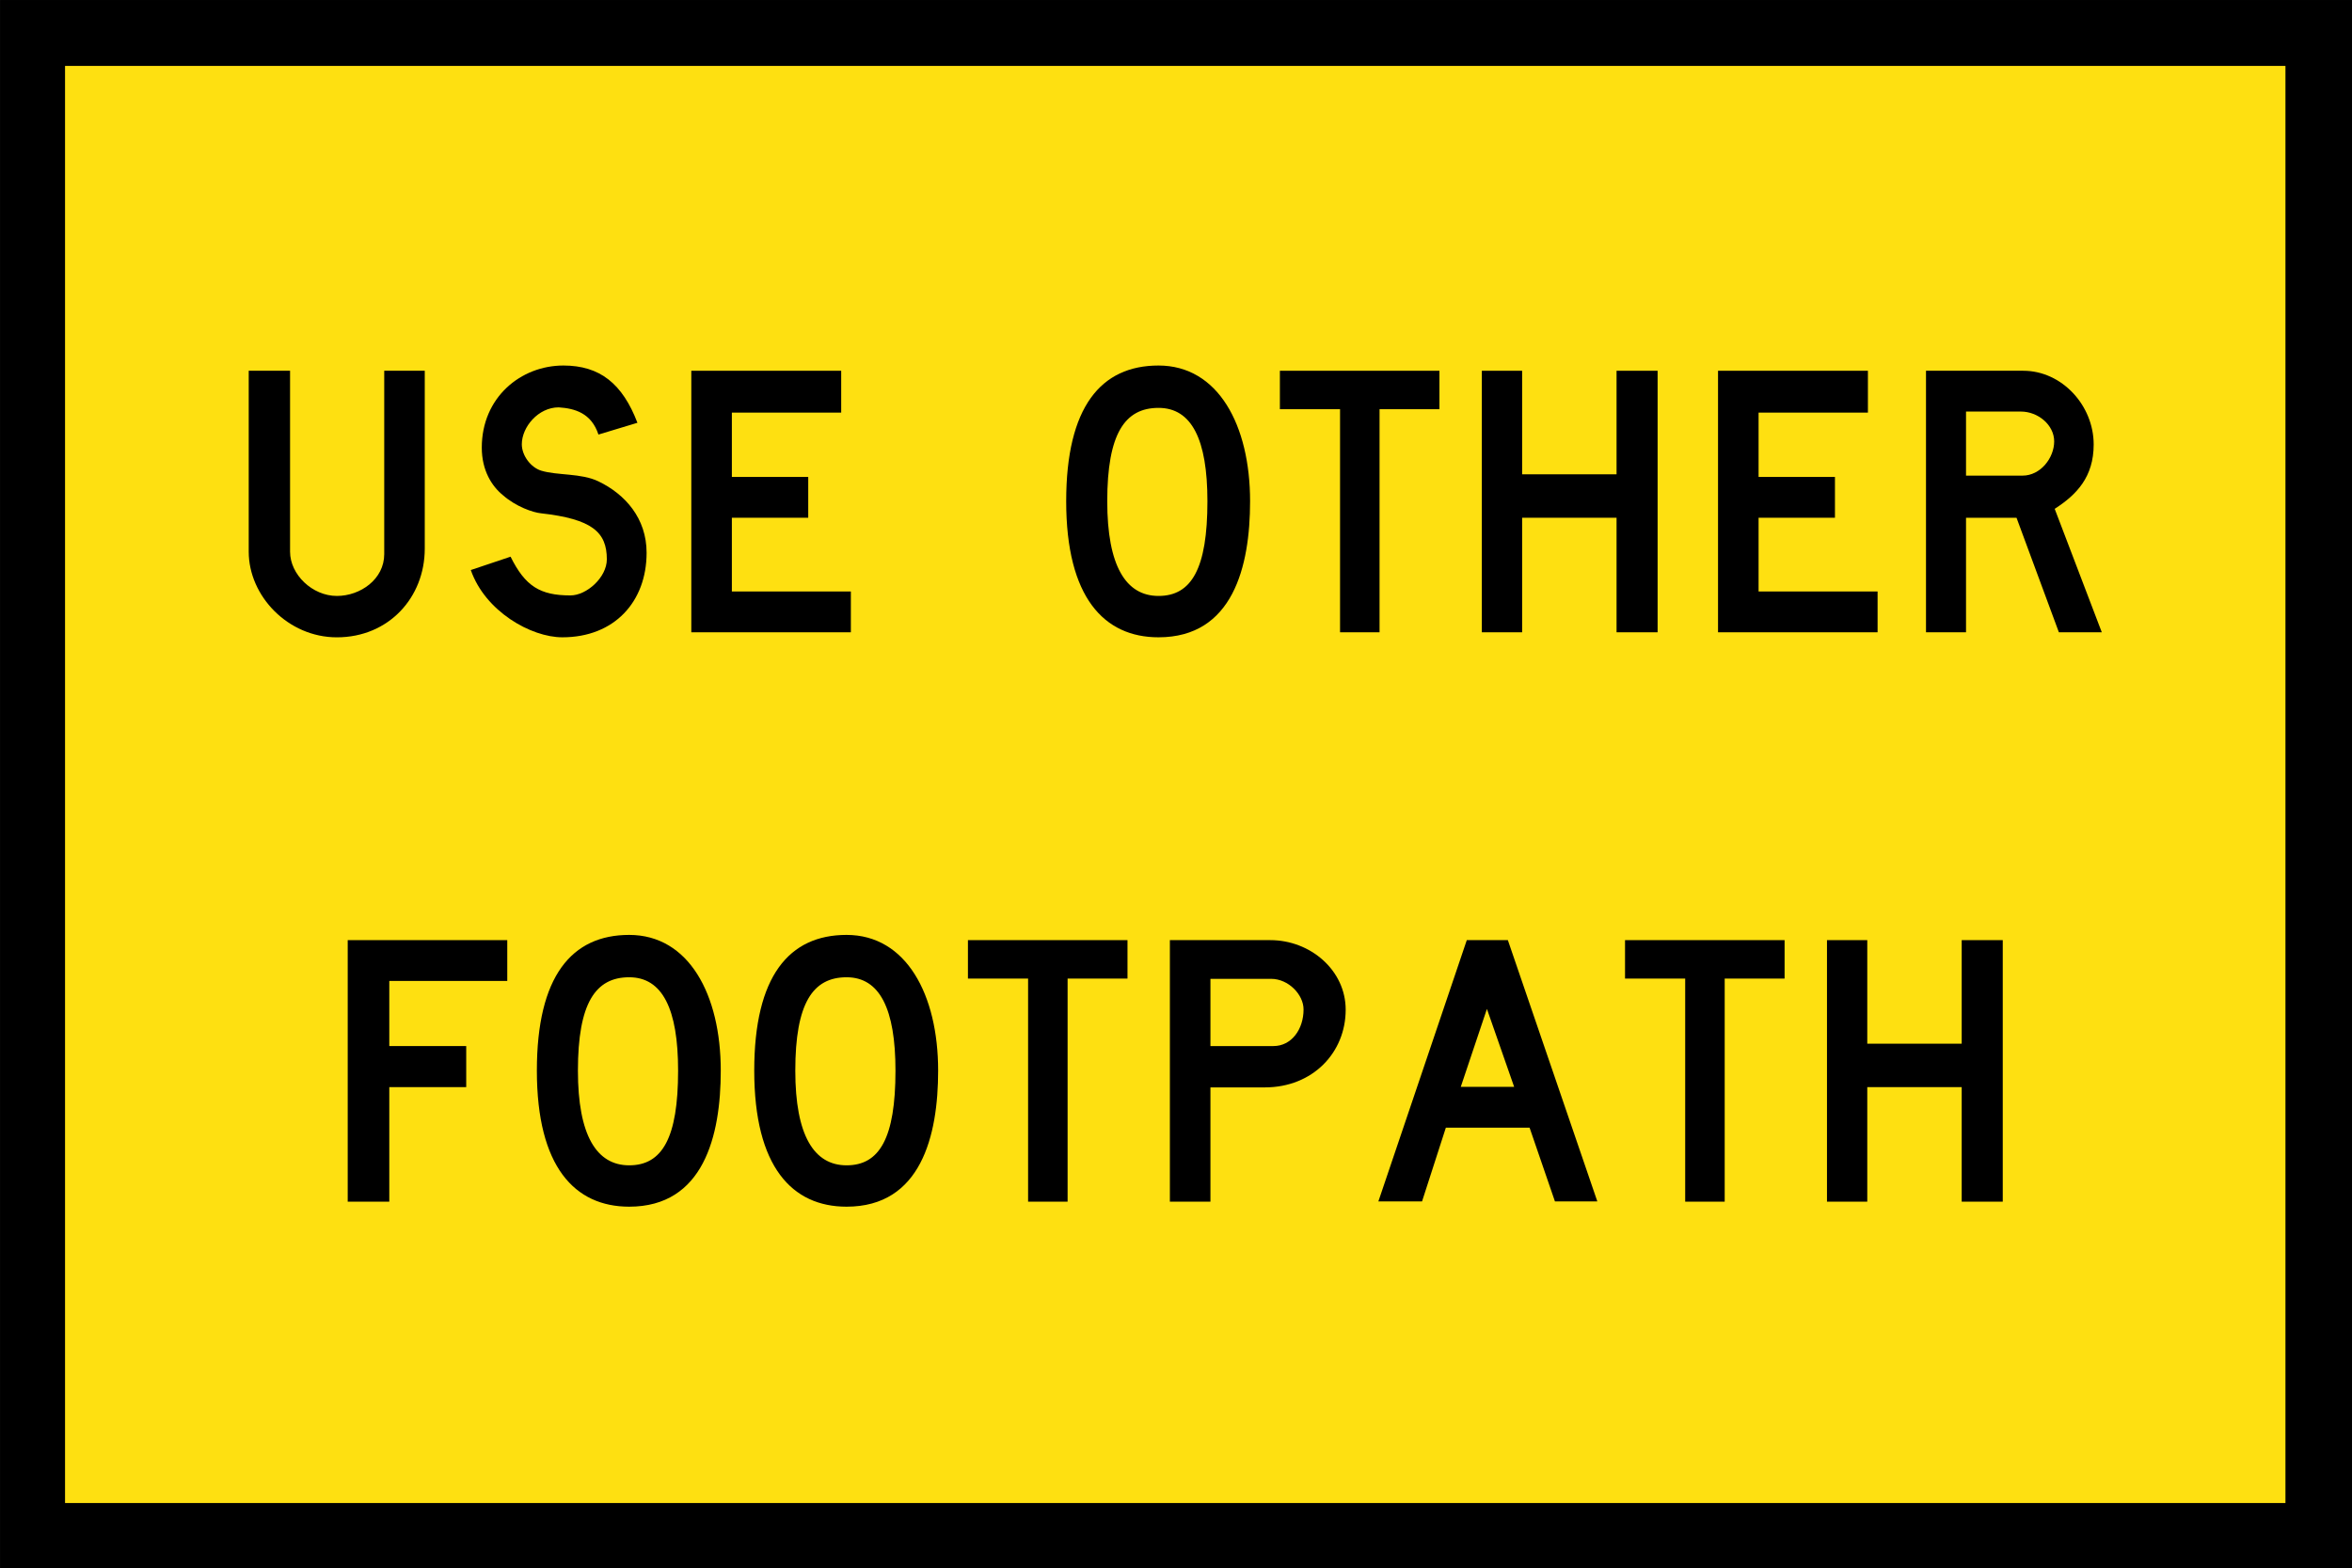
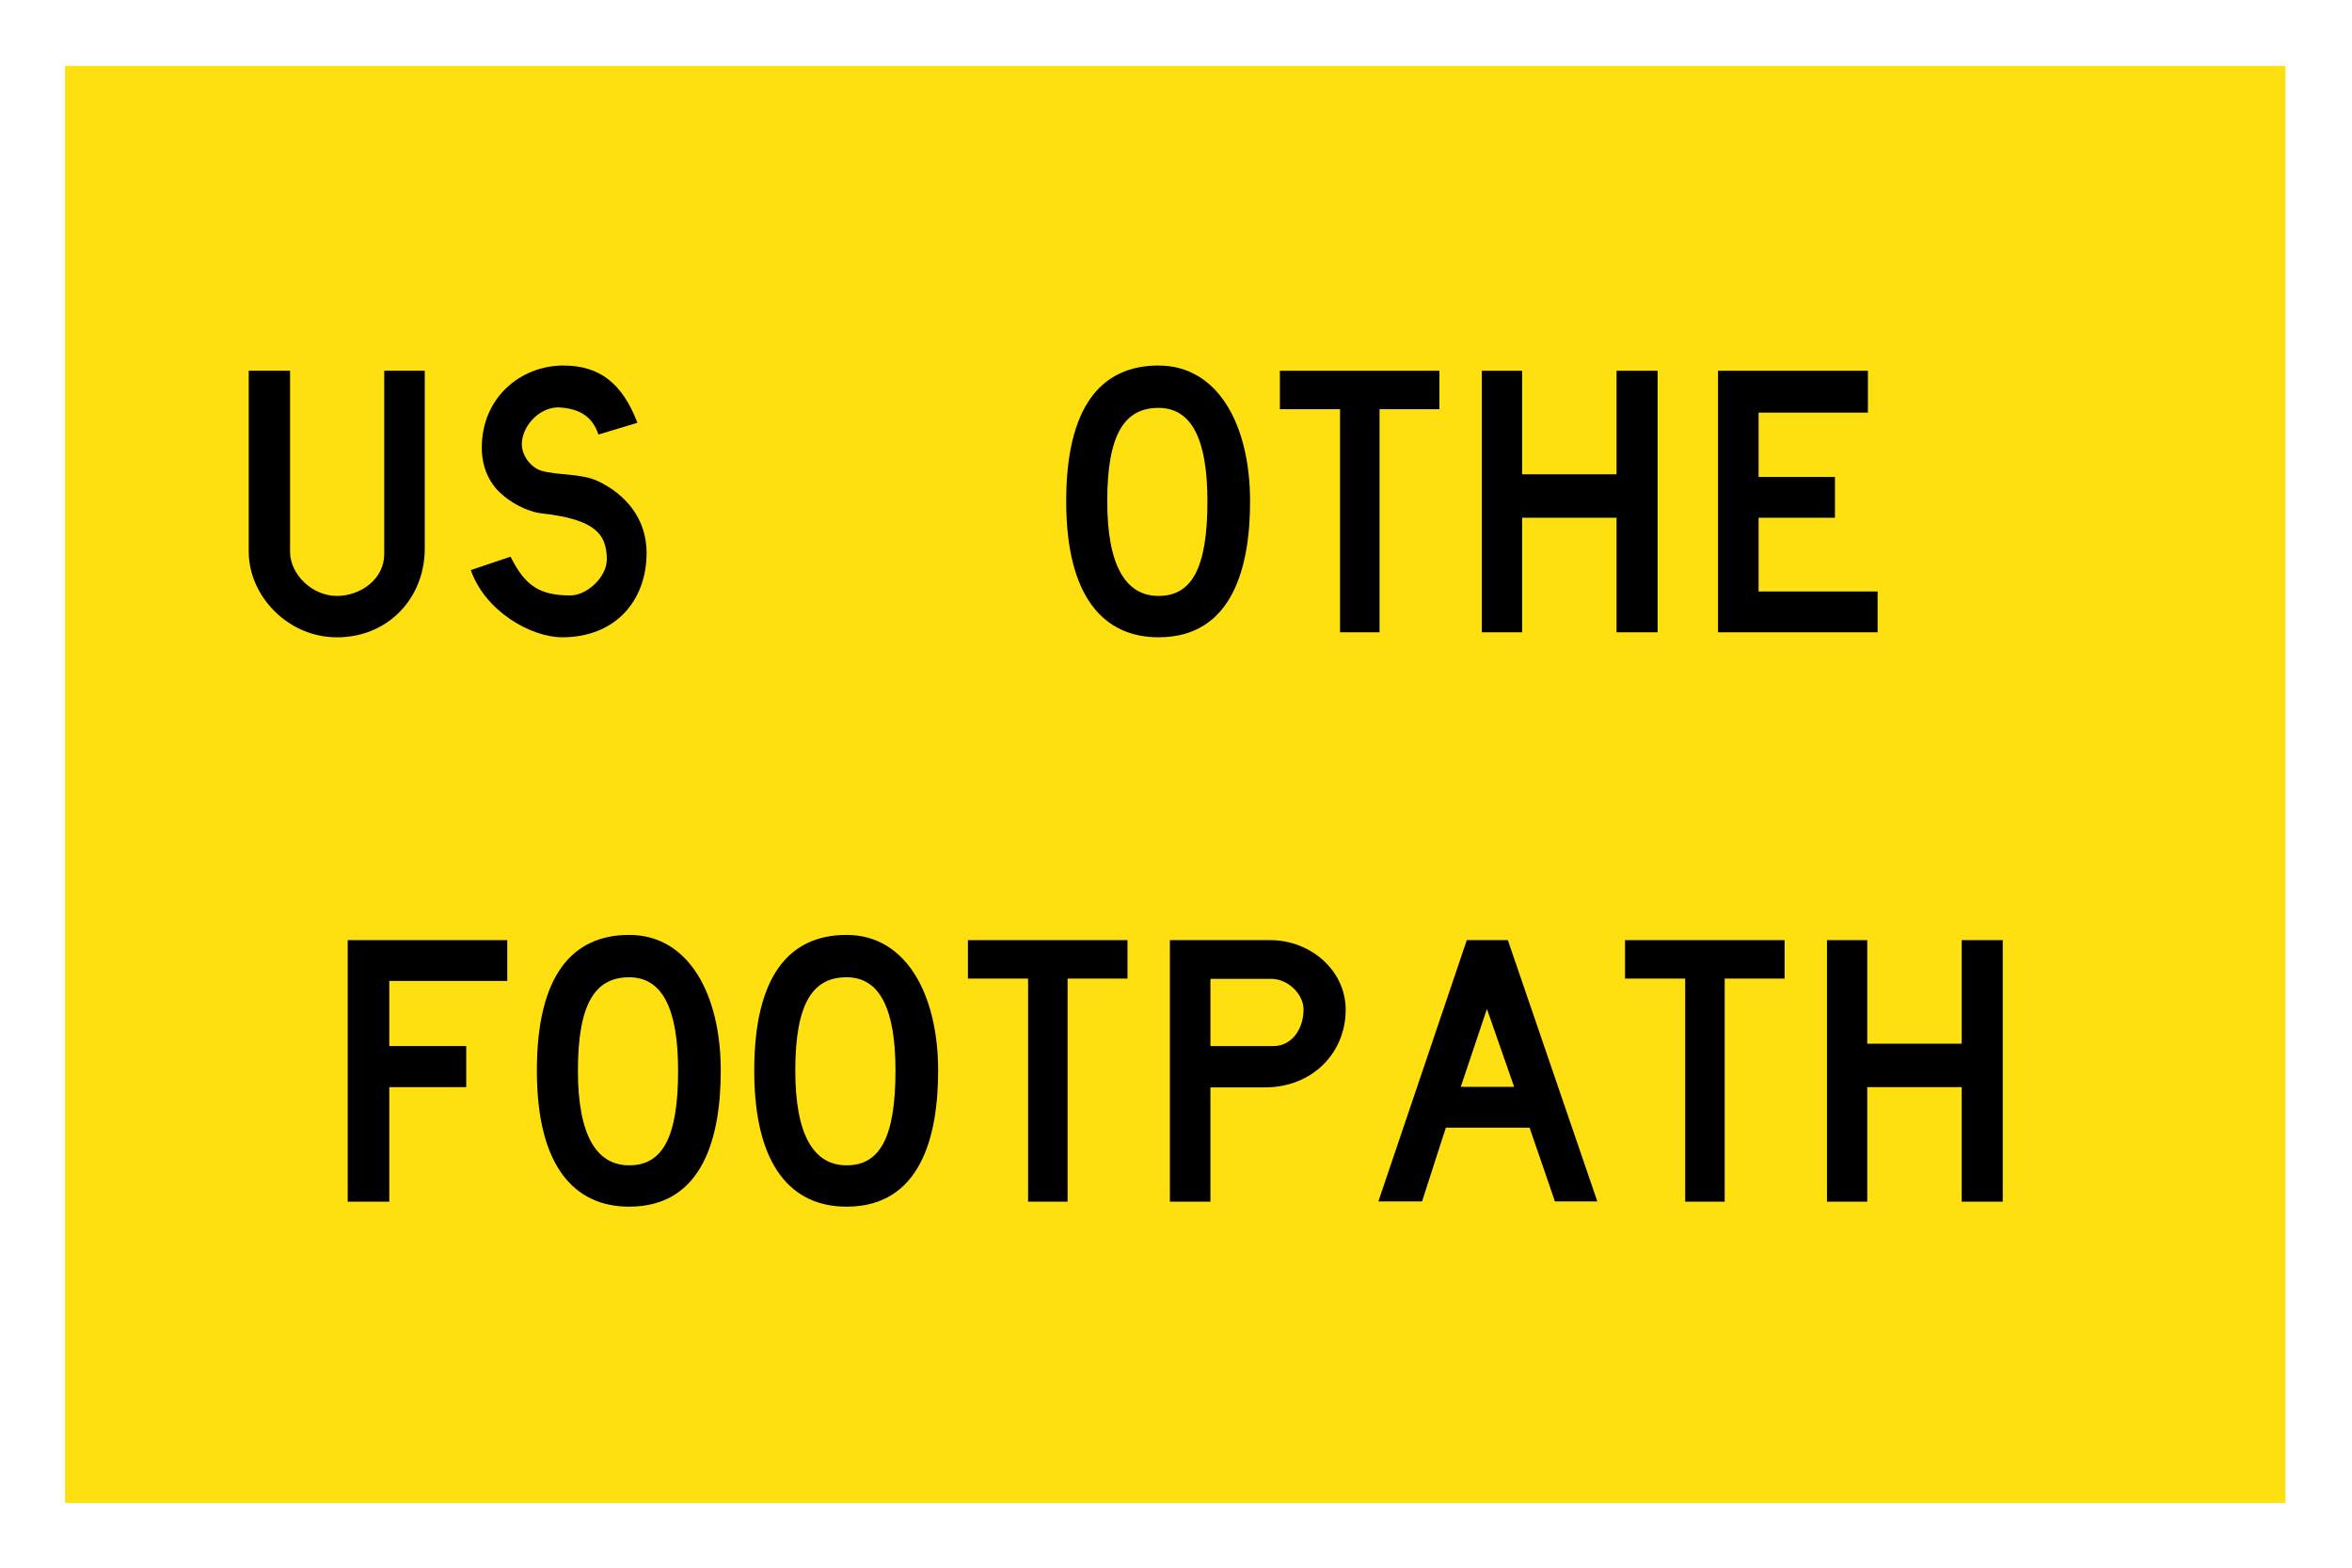
<svg xmlns="http://www.w3.org/2000/svg" xmlns:ns1="http://www.inkscape.org/namespaces/inkscape" xmlns:ns2="http://sodipodi.sourceforge.net/DTD/sodipodi-0.dtd" id="svg17624" version="1.1" ns1:version="0.48.2 r9819" width="123.104" height="82.094" xml:space="preserve" ns2:docname="Australia T8-2 (R).svg">
  <defs id="defs17628">
    <ns1:perspective ns2:type="inkscape:persp3d" ns1:vp_x="0 : 0.5 : 1" ns1:vp_y="0 : 1000 : 0" ns1:vp_z="1 : 0.5 : 1" ns1:persp3d-origin="0.5 : 0.33333333 : 1" id="perspective17632" />
    <clipPath clipPathUnits="userSpaceOnUse" id="clipPath17642">
      <path d="m -2,710 501,0 0,-711 -501,0 0,711 z" id="path17644" ns1:connector-curvature="0" />
    </clipPath>
    <clipPath clipPathUnits="userSpaceOnUse" id="clipPath17648">
      <path d="m 0,708.06 498,0 0,-708 -498,0 0,708 z" id="path17650" ns1:connector-curvature="0" />
    </clipPath>
    <clipPath clipPathUnits="userSpaceOnUse" id="clipPath17798">
      <path d="m -2,710 501,0 0,-711 -501,0 0,711 z" id="path17800" ns1:connector-curvature="0" />
    </clipPath>
    <clipPath clipPathUnits="userSpaceOnUse" id="clipPath17804">
      <path d="m 0,708.06 498,0 0,-708 -498,0 0,708 z" id="path17806" ns1:connector-curvature="0" />
    </clipPath>
    <clipPath id="Clip0">
-       <path ns1:connector-curvature="0" d="m 0,0 212.597,0 0,269.292 L 0,269.292 0,0 z" transform="translate(0.924,0.88)" id="path7" />
+       <path ns1:connector-curvature="0" d="m 0,0 212.597,0 0,269.292 L 0,269.292 0,0 " transform="translate(0.924,0.88)" id="path7" />
    </clipPath>
    <clipPath id="Clip0-6">
      <path ns1:connector-curvature="0" d="m 0,0 269.291,0 0,85.039 L 0,85.039 0,0 z" transform="translate(0.223,0.102)" id="path7-14" />
    </clipPath>
  </defs>
  <ns2:namedview pagecolor="#ffffff" bordercolor="#666666" borderopacity="1" objecttolerance="10" gridtolerance="10" guidetolerance="10" ns1:pageopacity="0" ns1:pageshadow="2" ns1:window-width="1280" ns1:window-height="1004" id="namedview17626" showgrid="false" ns1:zoom="4" ns1:cx="50.178309" ns1:cy="52.894627" ns1:window-x="-8" ns1:window-y="-8" ns1:window-maximized="1" ns1:current-layer="g17634" fit-margin-top="0" fit-margin-left="0" fit-margin-right="0" fit-margin-bottom="0" showguides="true" ns1:guide-bbox="true" />
  <g id="g17634" ns1:groupmode="layer" ns1:label="GG1999P002" transform="matrix(1.25,0,0,-1.25,603.502,78.008)">
-     <path ns1:connector-curvature="0" d="m -482.801,-3.269 98.483,0 0,65.675 -98.483,0 0,-65.675 z" style="fill:#000000;fill-opacity:1;fill-rule:nonzero;stroke:none" id="path3317" />
    <path ns1:connector-curvature="0" d="m -480.078,-0.541 92.973,0 0,60.187 -92.973,0 0,-60.187 z" style="fill:#fee011;fill-opacity:1;fill-rule:nonzero;stroke:none" id="path3319" />
    <path ns1:connector-curvature="0" d="m -472.387,39.299 0,7.58 1.731,0 0,-7.58 c 0,-0.953 0.931,-1.851 1.96,-1.851 0.986,0 1.983,0.701 1.983,1.752 l 0,7.679 1.697,0 0,-7.449 c 0,-2.048 -1.511,-3.715 -3.68,-3.715 -2.048,0 -3.691,1.733 -3.691,3.584" style="fill:#000000;fill-opacity:1;fill-rule:nonzero;stroke:none" id="path3323" />
    <path ns1:connector-curvature="0" d="m -463.088,38.533 1.665,0.559 c 0.613,-1.238 1.237,-1.622 2.508,-1.622 0.679,0 1.523,0.756 1.523,1.512 0,1.139 -0.614,1.687 -2.761,1.928 -0.328,0.033 -1.04,0.274 -1.588,0.756 -0.46,0.372 -0.887,1.029 -0.887,1.993 0,2.103 1.632,3.439 3.417,3.439 1.534,0 2.476,-0.766 3.1,-2.398 l -1.632,-0.493 c -0.296,0.898 -0.986,1.095 -1.665,1.139 -0.854,0 -1.544,-0.822 -1.544,-1.545 0,-0.482 0.383,-0.974 0.81,-1.106 0.68,-0.208 1.676,-0.098 2.399,-0.449 1.117,-0.537 2.016,-1.544 2.016,-2.99 0,-2.048 -1.348,-3.54 -3.527,-3.54 -1.315,0 -3.232,1.086 -3.834,2.817" style="fill:#000000;fill-opacity:1;fill-rule:nonzero;stroke:none" id="path3327" />
-     <path ns1:connector-curvature="0" d="m -453.855,46.879 6.276,0 0,-1.753 -4.578,0 0,-2.694 3.198,0 0,-1.709 -3.198,0 0,-3.088 4.983,0 0,-1.709 -6.681,0 0,10.953" style="fill:#000000;fill-opacity:1;fill-rule:nonzero;stroke:none" id="path3331" />
    <path ns1:connector-curvature="0" d="m -434.292,35.716 c -2.278,0 -3.866,1.667 -3.866,5.697 0,3.955 1.456,5.685 3.866,5.685 2.497,0 3.834,-2.497 3.834,-5.685 0,-2.738 -0.723,-5.697 -3.834,-5.697 z m 0,1.732 c 1.38,0 2.048,1.14 2.048,3.965 0,2.585 -0.657,3.911 -2.048,3.911 -1.413,0 -2.147,-1.085 -2.147,-3.911 0,-2.705 0.778,-3.965 2.147,-3.965" style="fill:#000000;fill-opacity:1;fill-rule:nonzero;stroke:none" id="path3335" />
    <path ns1:connector-curvature="0" d="m -429.21,46.879 6.681,0 0,-1.61 -2.508,0 0,-9.343 -1.654,0 0,9.343 -2.519,0 0,1.61" style="fill:#000000;fill-opacity:1;fill-rule:nonzero;stroke:none" id="path3339" />
    <path ns1:connector-curvature="0" d="m -420.754,46.879 1.687,0 0,-4.337 3.954,0 0,4.337 1.719,0 0,-10.953 -1.719,0 0,4.797 -3.954,0 0,-4.797 -1.687,0 0,10.953" style="fill:#000000;fill-opacity:1;fill-rule:nonzero;stroke:none" id="path3343" />
    <path ns1:connector-curvature="0" d="m -410.864,46.879 6.276,0 0,-1.753 -4.578,0 0,-2.694 3.198,0 0,-1.709 -3.198,0 0,-3.088 4.983,0 0,-1.709 -6.681,0 0,10.953" style="fill:#000000;fill-opacity:1;fill-rule:nonzero;stroke:none" id="path3347" />
-     <path ns1:connector-curvature="0" d="m -400.48,45.17 0,-2.683 2.366,0 c 0.756,0 1.325,0.744 1.325,1.434 0,0.691 -0.679,1.249 -1.391,1.249 l -2.3,0 z m -1.676,1.709 4.075,0 c 1.61,0 2.946,-1.446 2.946,-3.089 0,-1.358 -0.712,-2.103 -1.632,-2.694 l 1.972,-5.17 -1.797,0 -1.774,4.797 -2.114,0 0,-4.797 -1.676,0 0,10.953" style="fill:#000000;fill-opacity:1;fill-rule:nonzero;stroke:none" id="path3351" />
    <path ns1:connector-curvature="0" d="m -468.242,23.033 6.681,0 0,-1.709 -4.94,0 0,-2.727 3.221,0 0,-1.72 -3.221,0 0,-4.797 -1.741,0 0,10.953" style="fill:#000000;fill-opacity:1;fill-rule:nonzero;stroke:none" id="path3355" />
    <path ns1:connector-curvature="0" d="m -456.456,11.87 c -2.278,0 -3.866,1.667 -3.866,5.697 0,3.955 1.456,5.685 3.866,5.685 2.497,0 3.834,-2.497 3.834,-5.685 0,-2.738 -0.723,-5.697 -3.834,-5.697 z m 0,1.732 c 1.38,0 2.048,1.14 2.048,3.965 0,2.585 -0.657,3.911 -2.048,3.911 -1.413,0 -2.147,-1.085 -2.147,-3.911 0,-2.705 0.778,-3.965 2.147,-3.965" style="fill:#000000;fill-opacity:1;fill-rule:nonzero;stroke:none" id="path3359" />
    <path ns1:connector-curvature="0" d="m -447.354,11.87 c -2.278,0 -3.866,1.667 -3.866,5.697 0,3.955 1.456,5.685 3.866,5.685 2.497,0 3.834,-2.497 3.834,-5.685 0,-2.738 -0.723,-5.697 -3.834,-5.697 z m 0,1.732 c 1.38,0 2.048,1.14 2.048,3.965 0,2.585 -0.657,3.911 -2.048,3.911 -1.413,0 -2.147,-1.085 -2.147,-3.911 0,-2.705 0.778,-3.965 2.147,-3.965" style="fill:#000000;fill-opacity:1;fill-rule:nonzero;stroke:none" id="path3363" />
    <path ns1:connector-curvature="0" d="m -442.272,23.033 6.681,0 0,-1.61 -2.508,0 0,-9.343 -1.654,0 0,9.343 -2.519,0 0,1.61" style="fill:#000000;fill-opacity:1;fill-rule:nonzero;stroke:none" id="path3367" />
    <path ns1:connector-curvature="0" d="m -432.118,21.412 0,-2.815 2.64,0 c 0.755,0 1.259,0.701 1.259,1.533 0,0.625 -0.635,1.282 -1.358,1.282 l -2.541,0 z m -1.698,1.621 4.206,0 c 1.676,0 3.155,-1.26 3.155,-2.914 0,-1.796 -1.38,-3.253 -3.385,-3.253 l -2.278,0 0,-4.786 -1.698,0 0,10.953" style="fill:#000000;fill-opacity:1;fill-rule:nonzero;stroke:none" id="path3371" />
    <path ns1:connector-curvature="0" d="m -421.384,23.033 -3.702,-10.942 1.829,0 0.997,3.089 3.505,0 1.062,-3.089 1.775,0 -3.746,10.942 -1.72,0 z m 1.983,-6.145 -2.235,0 1.095,3.264 1.14,-3.264" style="fill:#000000;fill-opacity:1;fill-rule:nonzero;stroke:none" id="path3375" />
    <path ns1:connector-curvature="0" d="m -414.758,23.033 6.681,0 0,-1.61 -2.508,0 0,-9.343 -1.654,0 0,9.343 -2.519,0 0,1.61" style="fill:#000000;fill-opacity:1;fill-rule:nonzero;stroke:none" id="path3379" />
    <path ns1:connector-curvature="0" d="m -406.302,23.033 1.687,0 0,-4.337 3.954,0 0,4.337 1.719,0 0,-10.953 -1.719,0 0,4.797 -3.954,0 0,-4.797 -1.687,0 0,10.953" style="fill:#000000;fill-opacity:1;fill-rule:nonzero;stroke:none" id="path3383" />
  </g>
</svg>